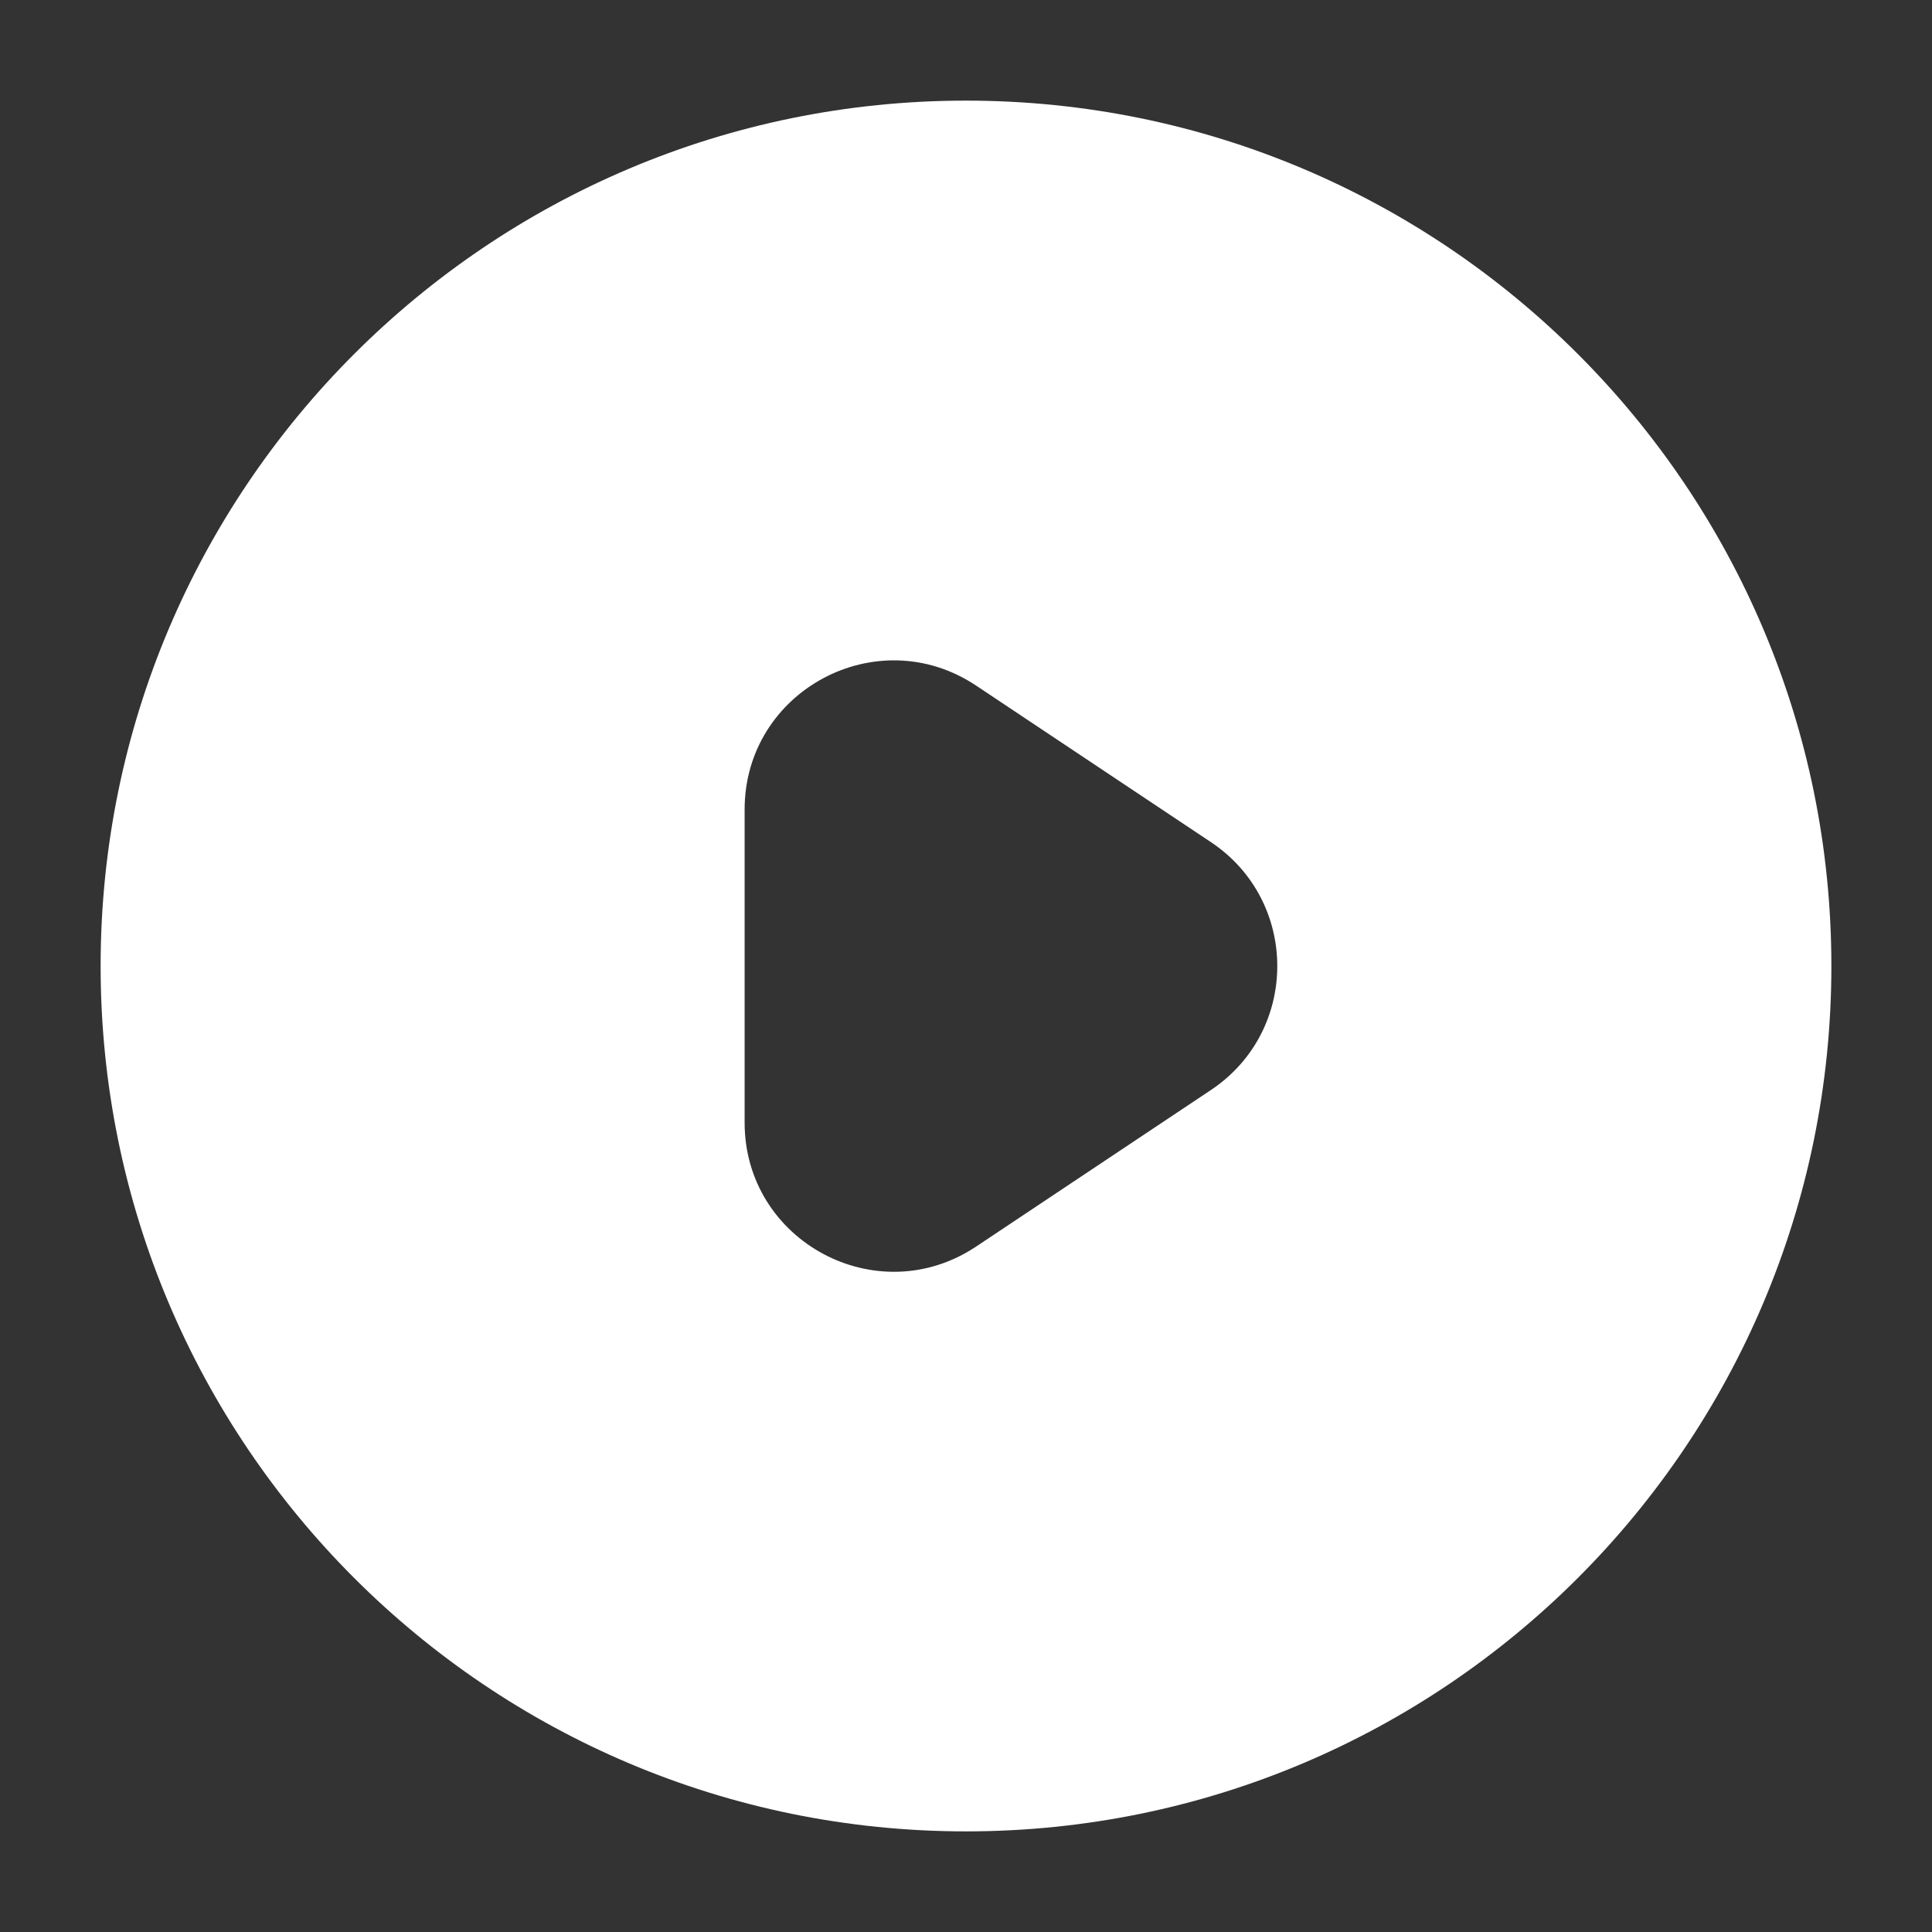
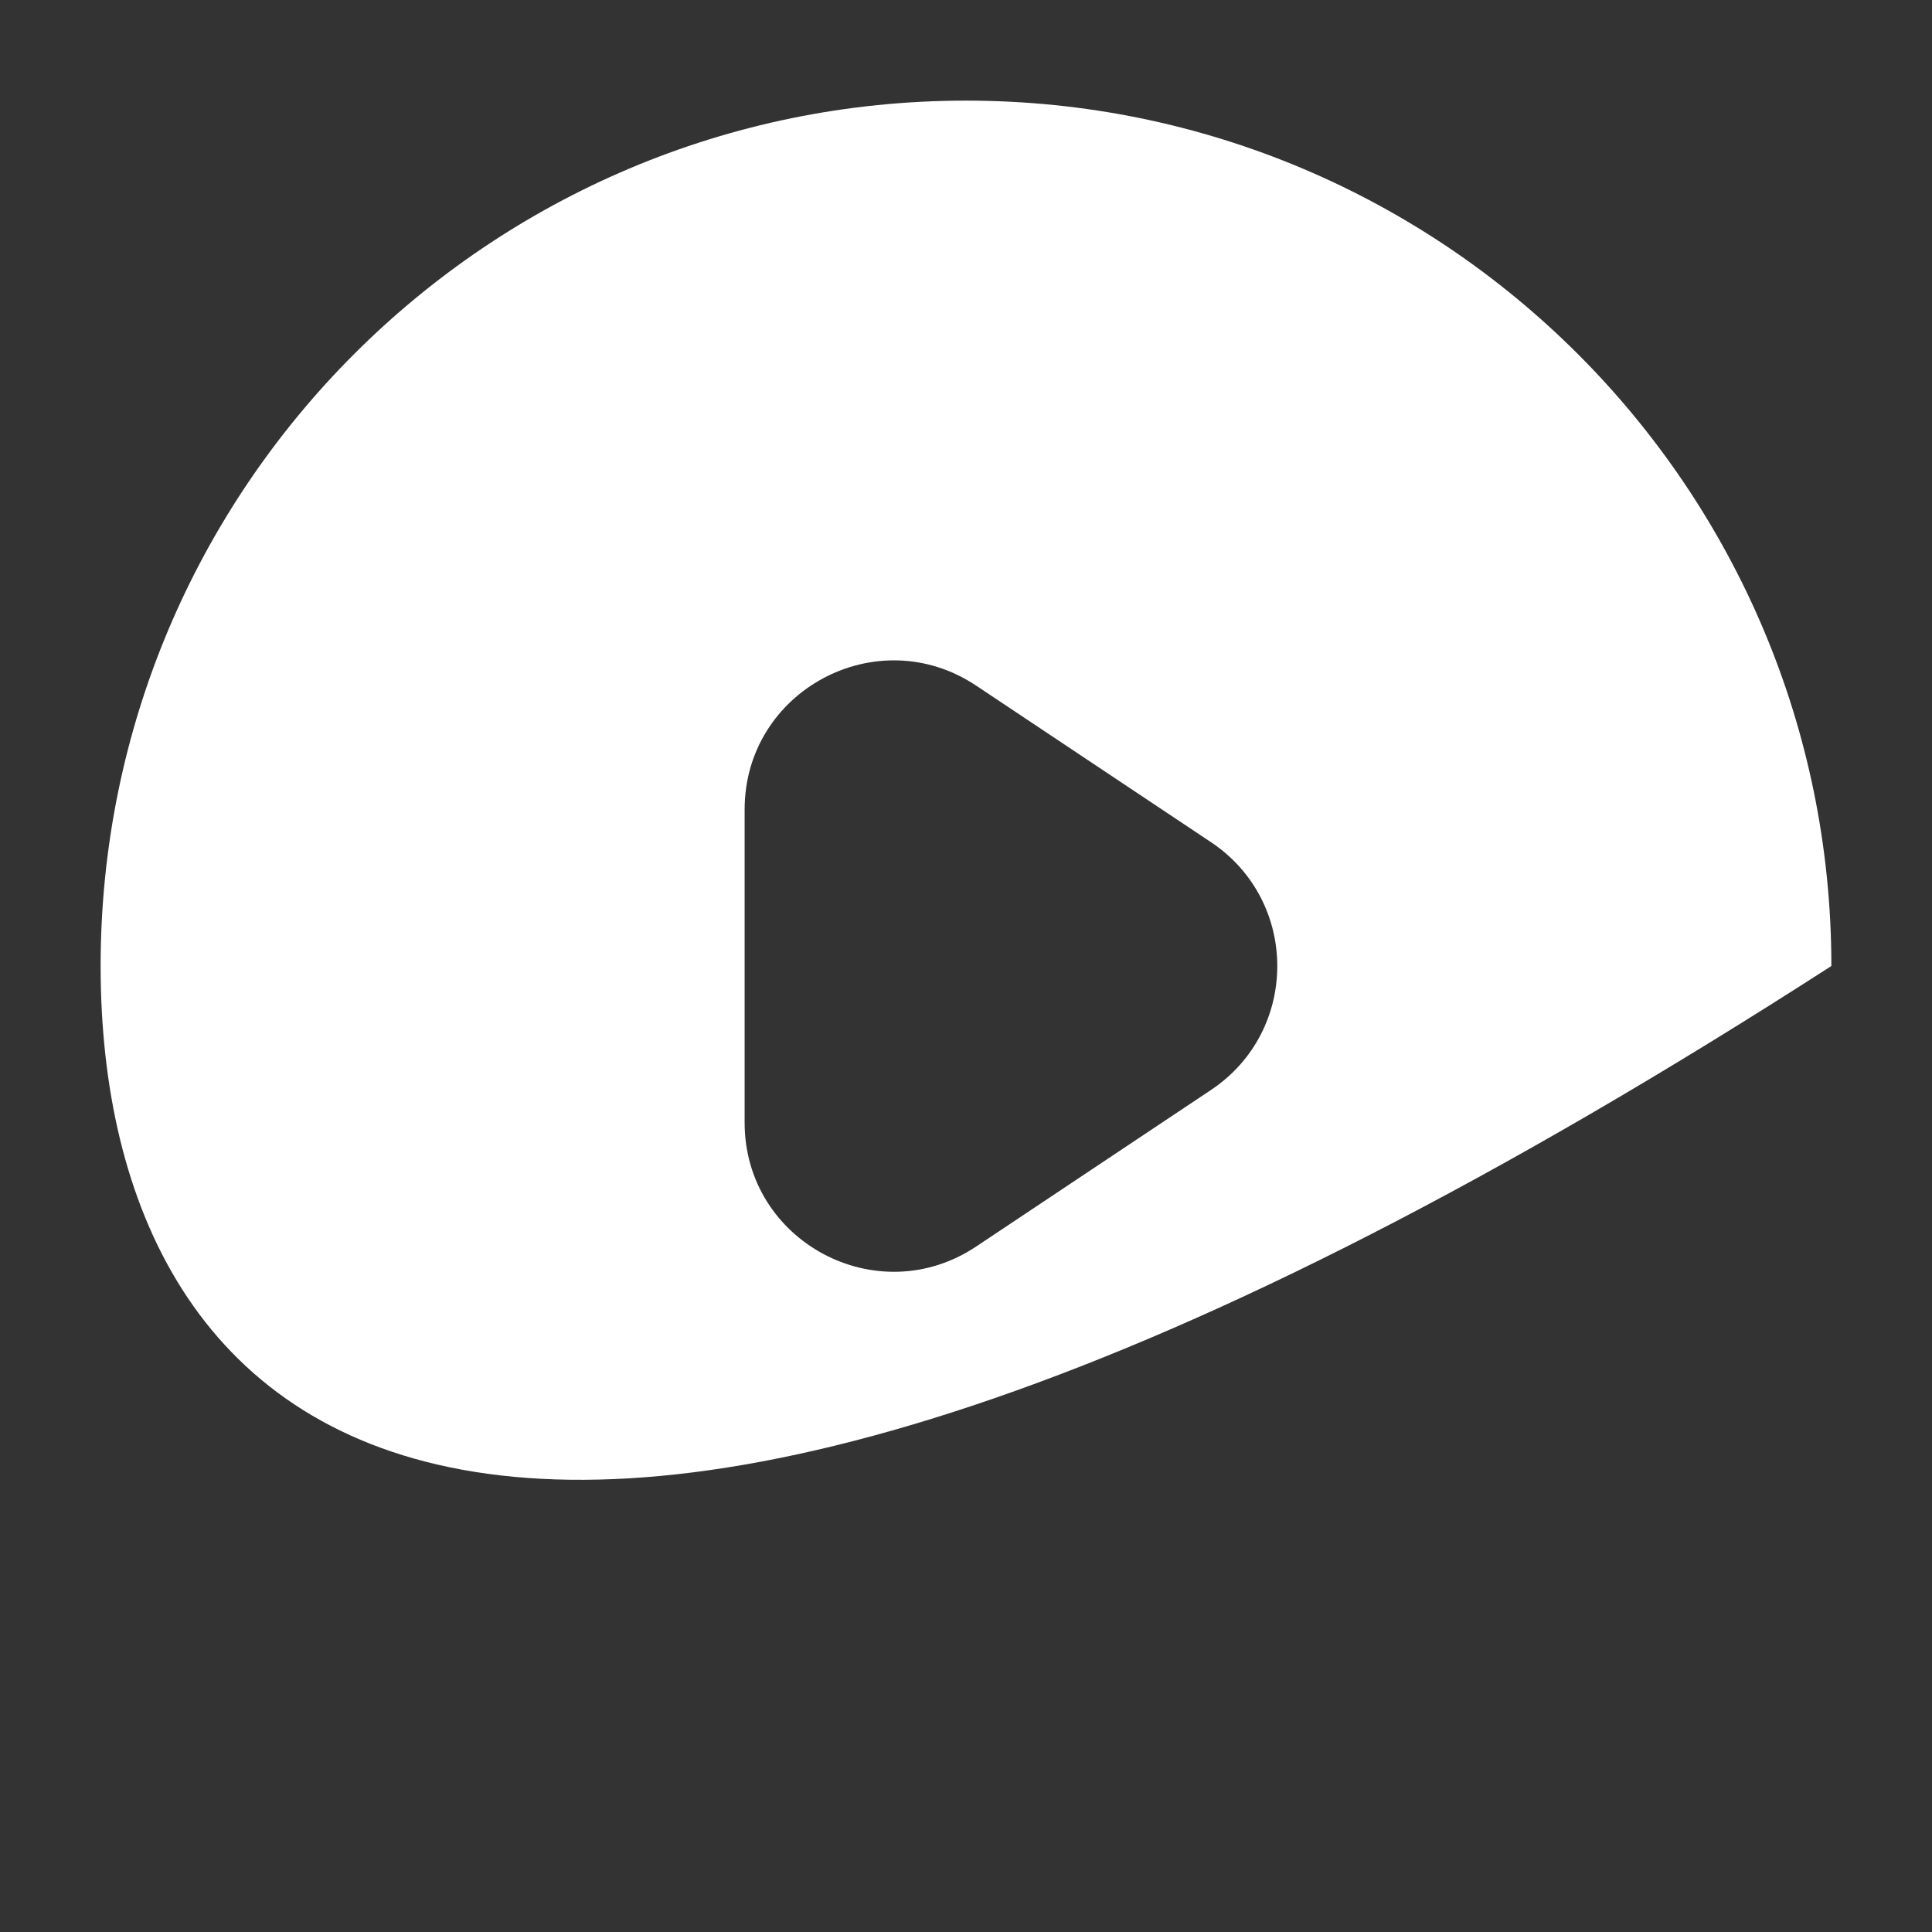
<svg xmlns="http://www.w3.org/2000/svg" width="48" height="48" viewBox="0 0 48 48" fill="none">
  <rect x="0" y="0" width="48" height="48" fill="#333333" stroke="none" />
-   <path fill-rule="evenodd" clip-rule="evenodd" d="M2.5 24C2.5 12.126 12.126 2.5 24 2.5C35.874 2.5 45.5 12.126 45.5 24C45.5 35.874 35.874 45.5 24 45.5C12.126 45.5 2.5 35.874 2.5 24ZM18.5 20.113C18.5 17.157 21.794 15.395 24.252 17.034L30.086 20.923C32.283 22.388 32.283 25.616 30.086 27.08L24.252 30.97C21.794 32.609 18.5 30.846 18.5 27.891V20.113Z" fill="white" />
+   <path fill-rule="evenodd" clip-rule="evenodd" d="M2.5 24C2.5 12.126 12.126 2.5 24 2.5C35.874 2.5 45.5 12.126 45.5 24C12.126 45.5 2.5 35.874 2.5 24ZM18.5 20.113C18.5 17.157 21.794 15.395 24.252 17.034L30.086 20.923C32.283 22.388 32.283 25.616 30.086 27.08L24.252 30.97C21.794 32.609 18.5 30.846 18.5 27.891V20.113Z" fill="white" />
</svg>